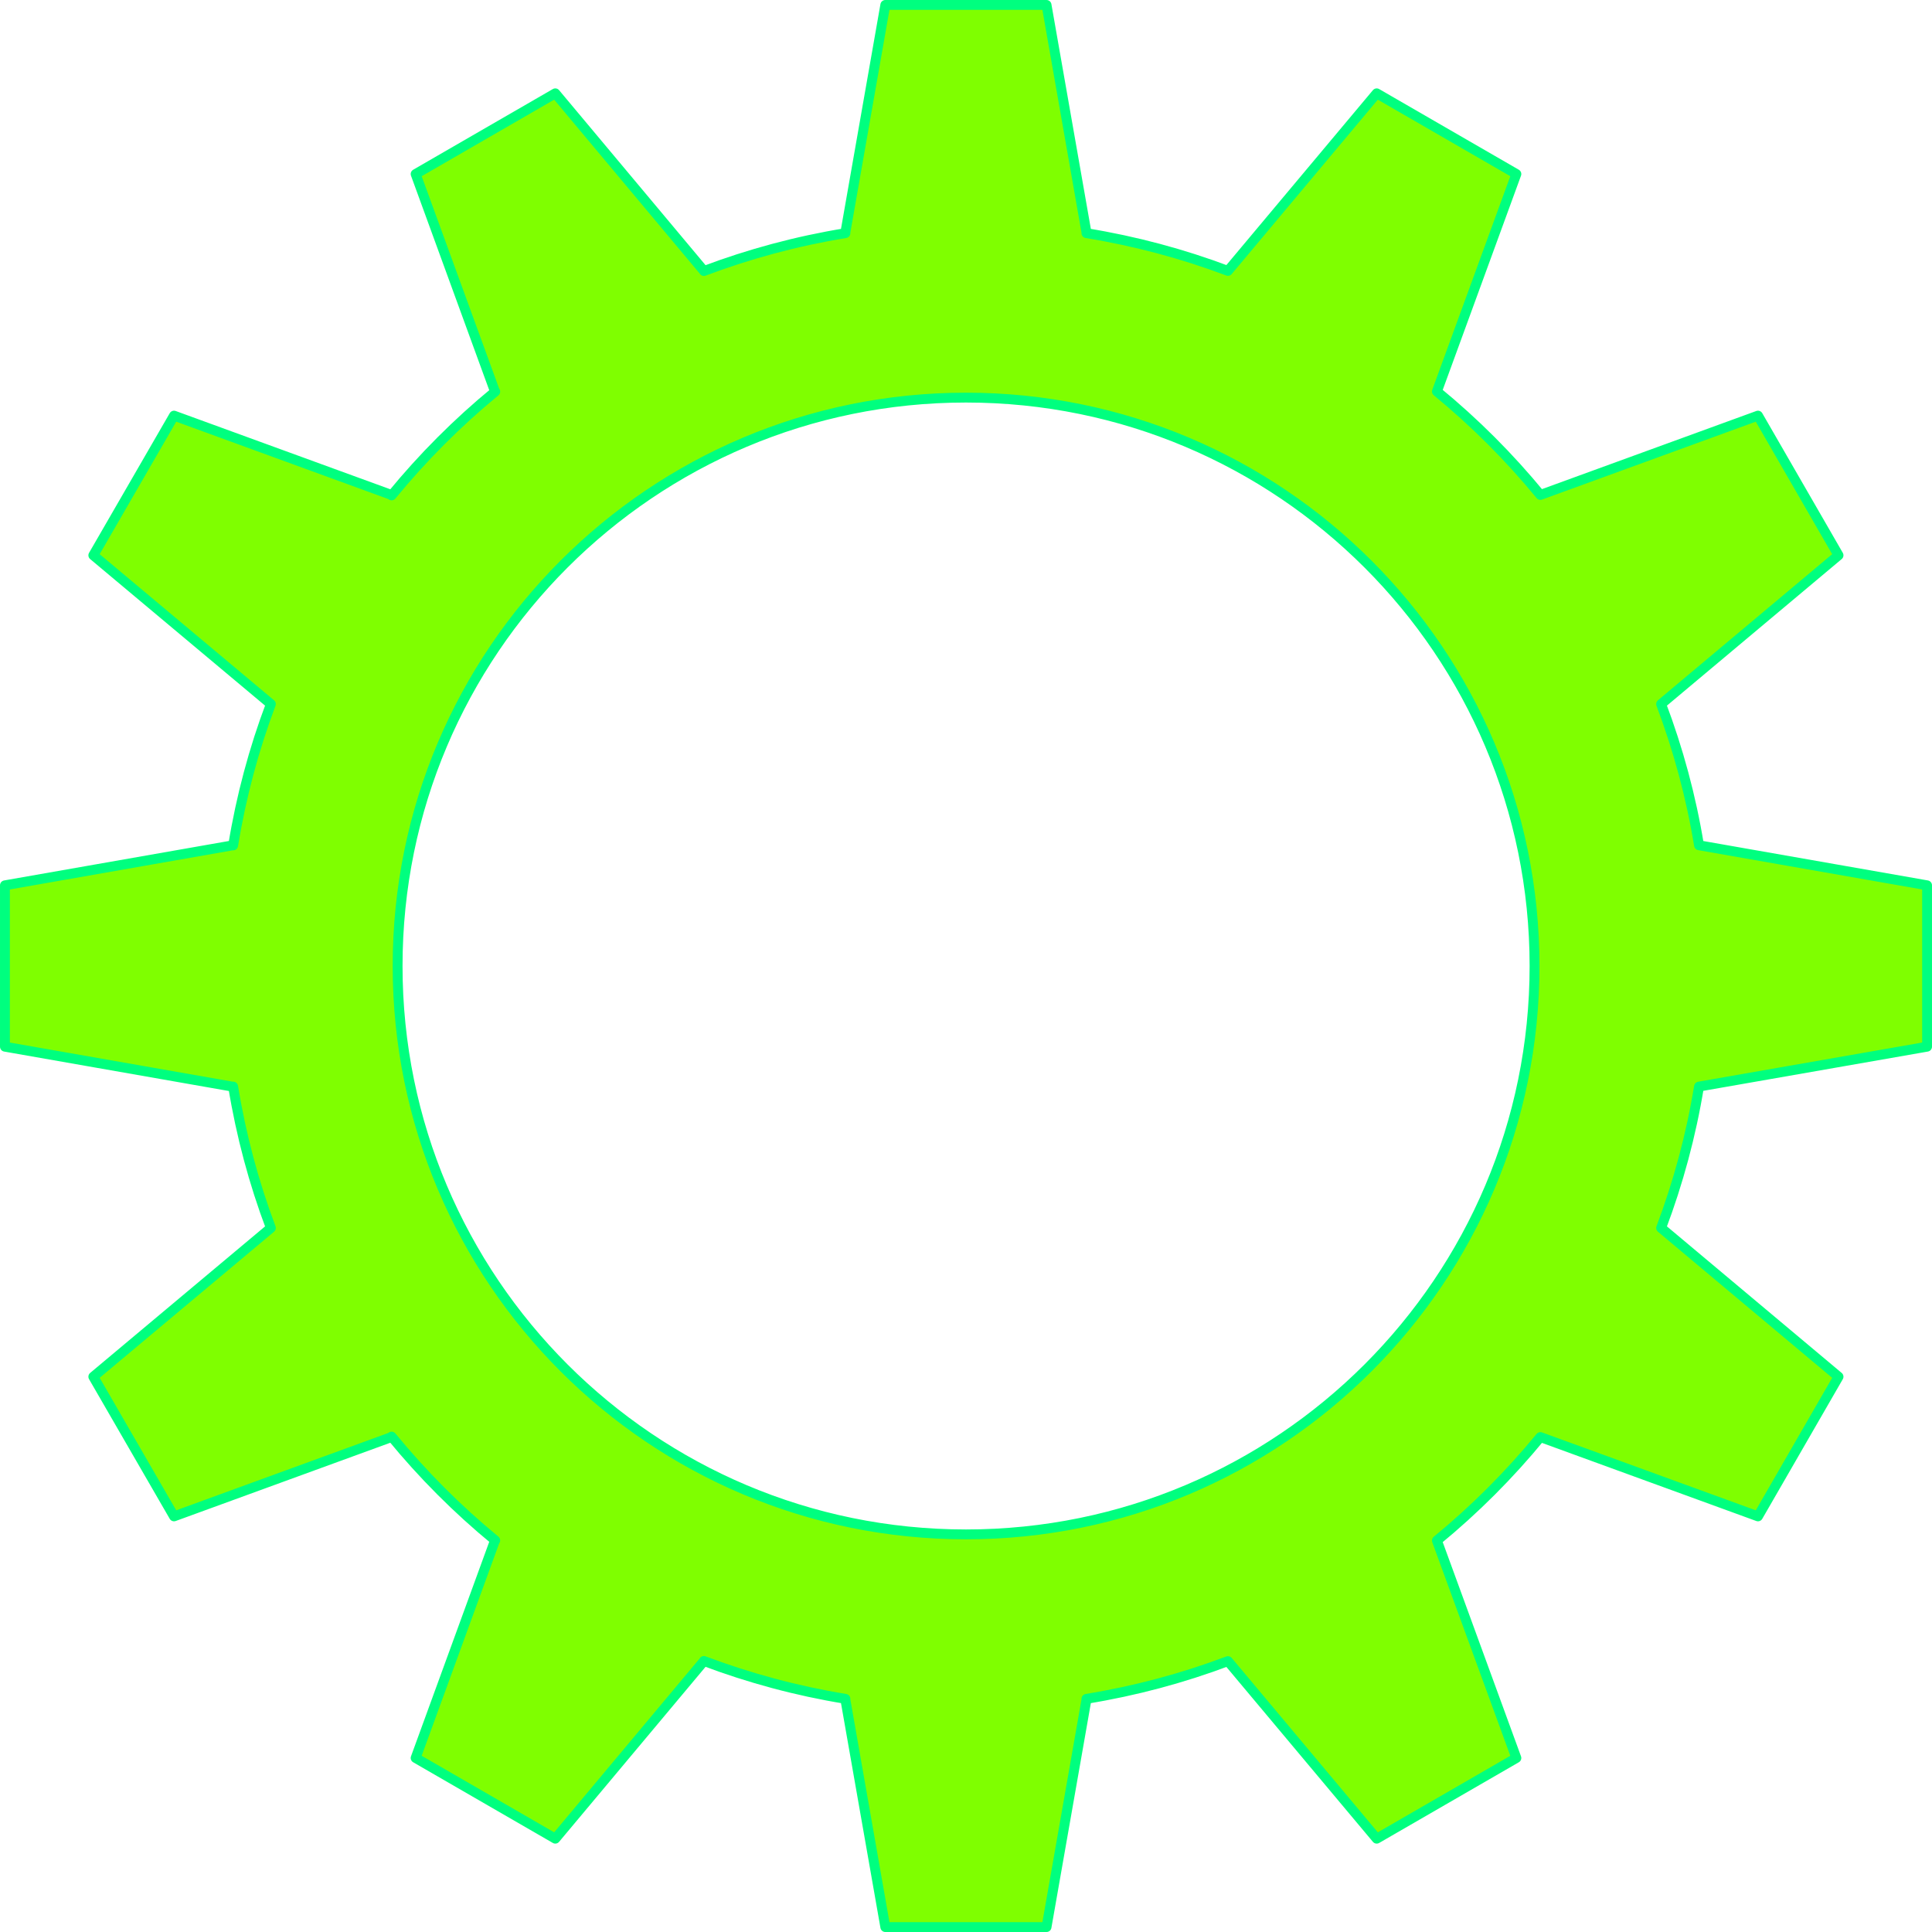
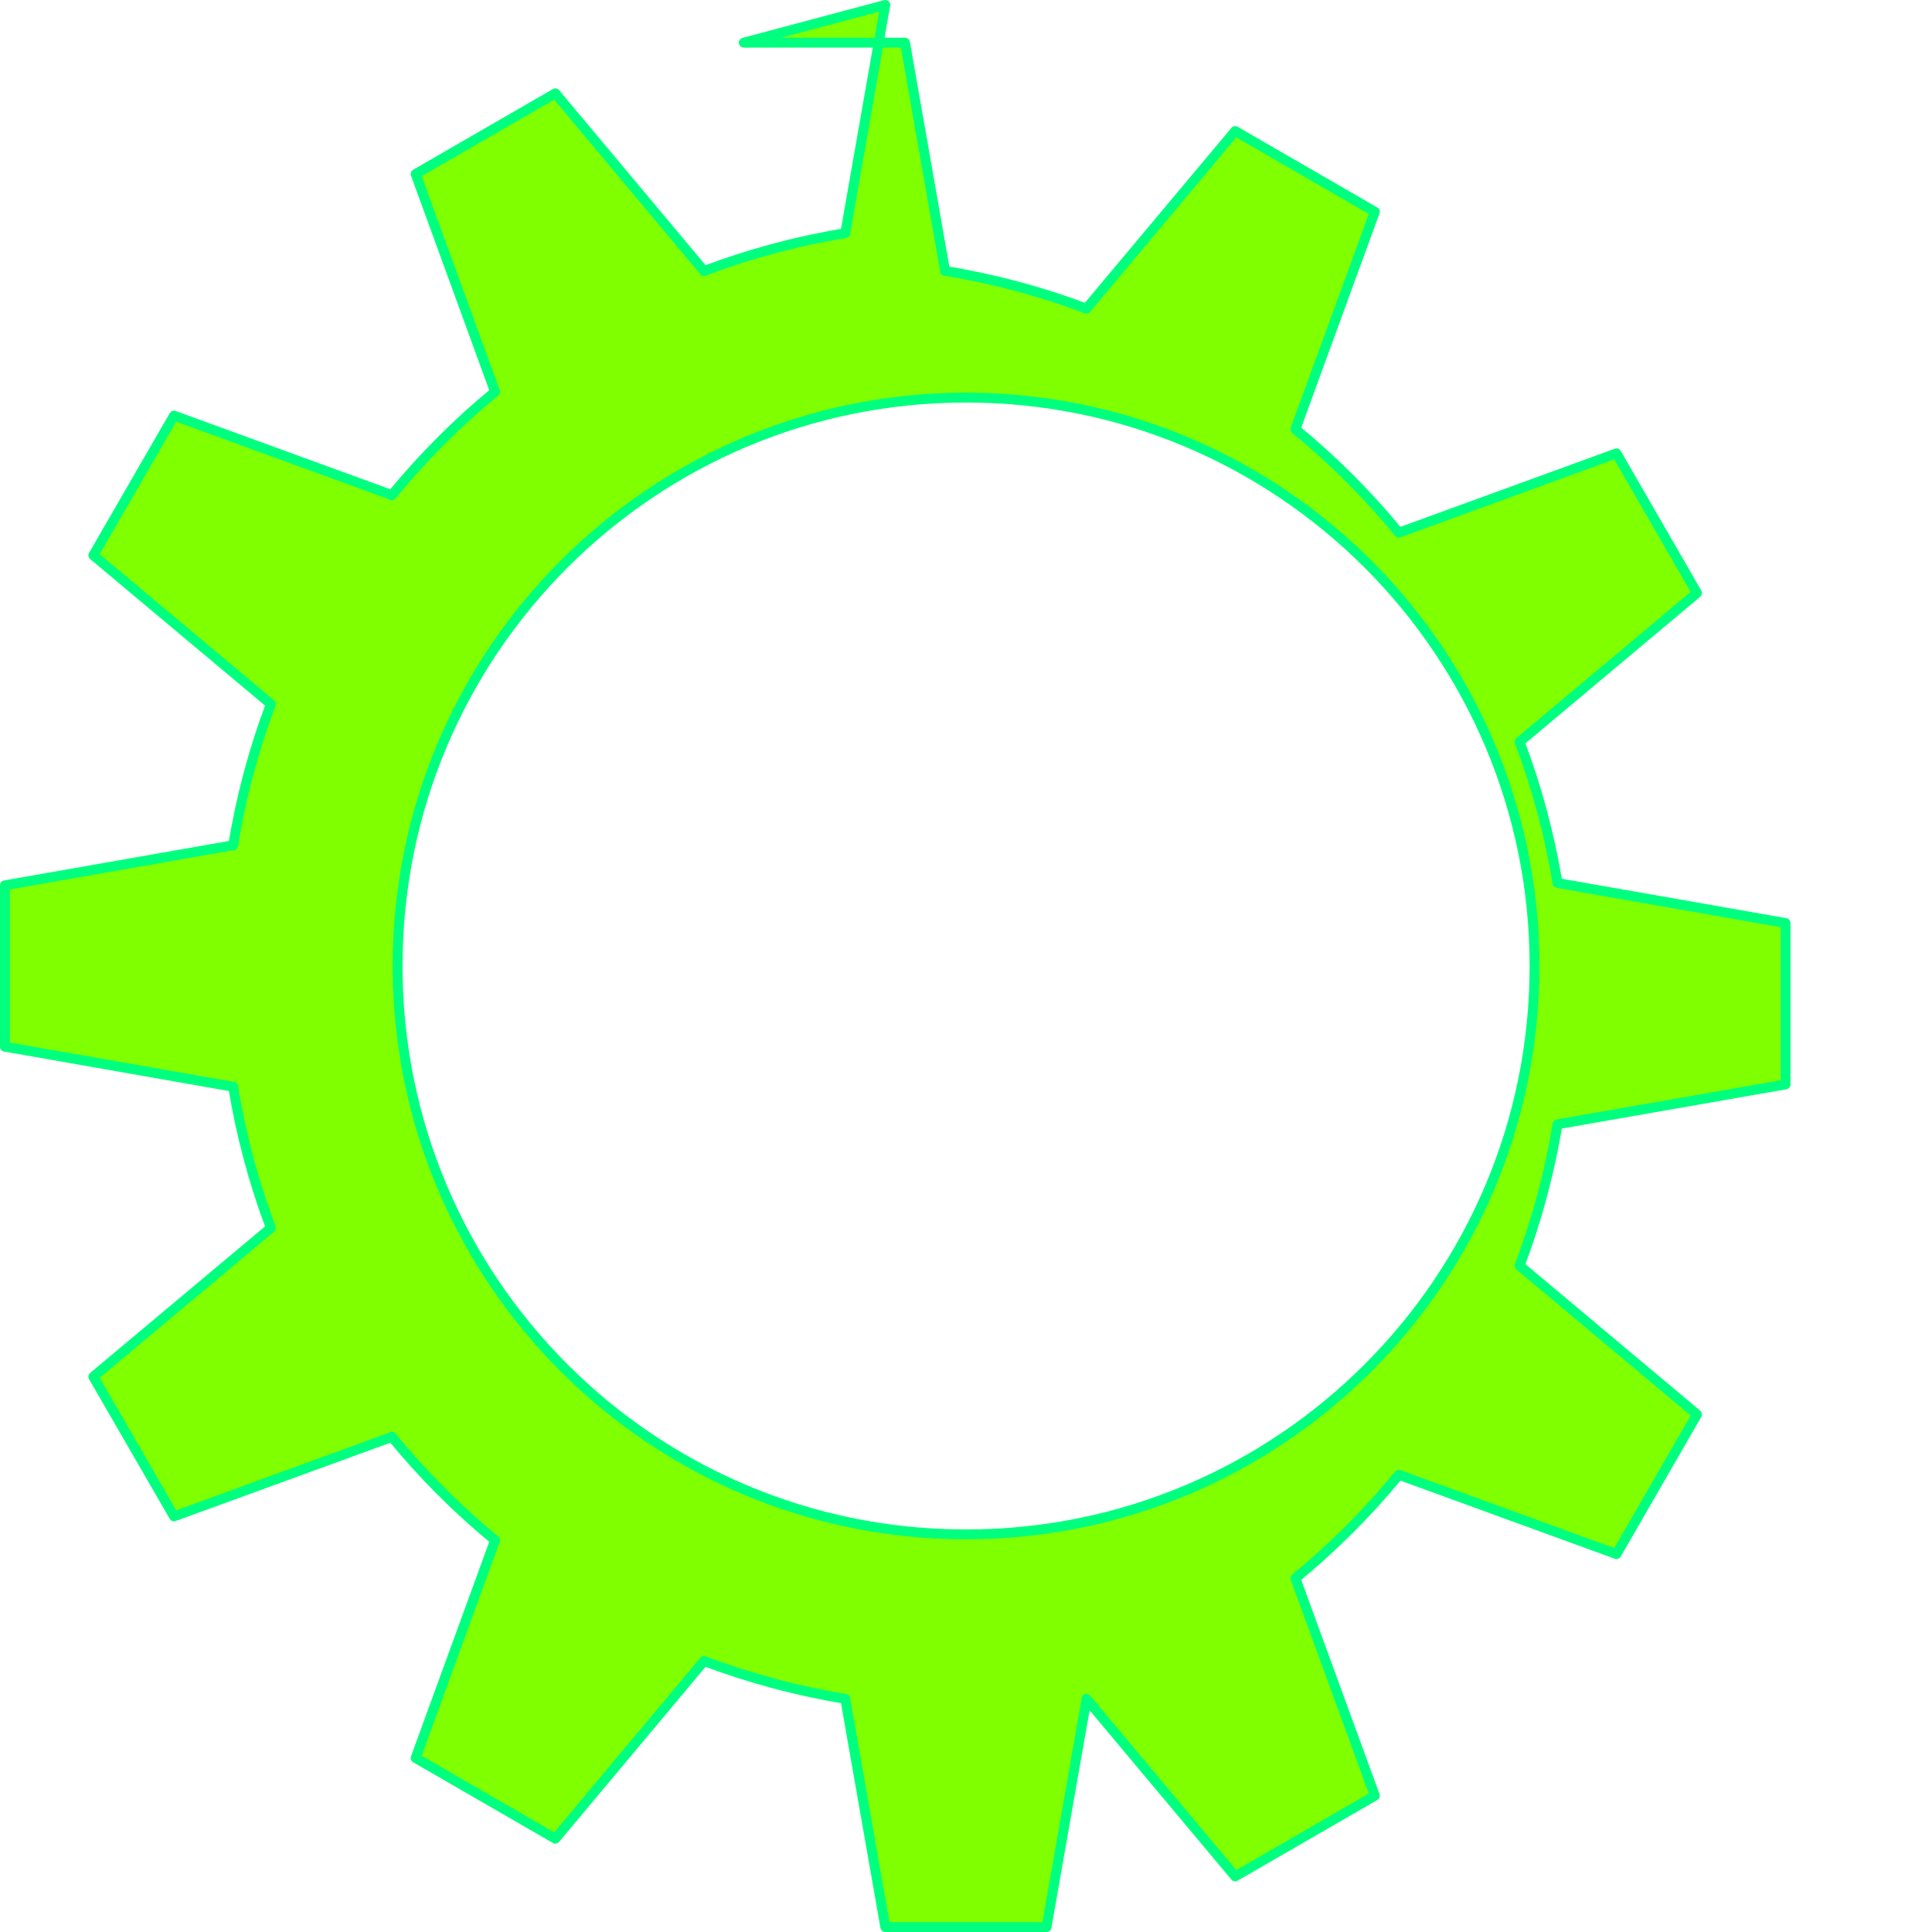
<svg xmlns="http://www.w3.org/2000/svg" width="392.063" height="392.062">
  <title>yellow cogwheel</title>
  <g>
    <title>Layer 1</title>
    <g id="layer1">
-       <path stroke="#00ff7f" fill="#7fff00" stroke-width="2" stroke-linecap="round" stroke-linejoin="round" stroke-miterlimit="4" stroke-dashoffset="0" id="path4050" d="m179.656,1l-8.125,46.281l0.031,0.031c-9.932,1.623 -19.54,4.224 -28.719,7.688l0,-0.031l-30.156,-36.031l-28.344,16.375l16.094,44.125l0.062,0.031c-7.684,6.308 -14.727,13.375 -21.031,21.063l-0.031,-0.094l-44.125,-16.094l-16.375,28.344l36.031,30.188c-3.458,9.171 -6.036,18.765 -7.656,28.688l-0.031,-0.031l-46.281,8.125l0,32.75l46.281,8.125l0.031,-0.031c1.62,9.922 4.198,19.517 7.656,28.688l-36.031,30.188l16.375,28.344l44.125,-16.094l0.031,-0.094c6.304,7.687 13.347,14.755 21.031,21.062l-0.062,0.031l-16.094,44.125l28.344,16.375l30.156,-36.031l0,-0.031c9.178,3.464 18.787,6.065 28.719,7.688l-0.031,0.031l8.125,46.281l32.719,0l8.125,-46.281l-0.031,-0.031c9.93,-1.618 19.541,-4.198 28.719,-7.656l30.187,36.031l28.344,-16.375l-16.125,-44.125c7.667,-6.291 14.706,-13.335 21,-21l44.156,16.094l16.344,-28.344l-36,-30.188c3.459,-9.172 6.067,-18.764 7.688,-28.688l46.281,-8.094l0,-32.75l-46.281,-8.125c-1.621,-9.913 -4.232,-19.494 -7.688,-28.656l36,-30.188l-16.344,-28.344l-44.156,16.094c-6.294,-7.665 -13.333,-14.708 -21,-21l16.125,-44.125l-28.344,-16.375l-30.187,36.031c-9.177,-3.458 -18.789,-6.038 -28.719,-7.656l0.031,-0.031l-8.125,-46.281l-32.719,0l0,-0zm16.375,79.687c63.71,0 115.375,51.634 115.375,115.344c0,63.71 -51.665,115.344 -115.375,115.344c-63.71,0 -115.344,-51.634 -115.344,-115.344c0,-63.71 51.634,-115.344 115.344,-115.344z" />
+       <path stroke="#00ff7f" fill="#7fff00" stroke-width="2" stroke-linecap="round" stroke-linejoin="round" stroke-miterlimit="4" stroke-dashoffset="0" id="path4050" d="m179.656,1l-8.125,46.281l0.031,0.031c-9.932,1.623 -19.54,4.224 -28.719,7.688l0,-0.031l-30.156,-36.031l-28.344,16.375l16.094,44.125l0.062,0.031c-7.684,6.308 -14.727,13.375 -21.031,21.063l-0.031,-0.094l-44.125,-16.094l-16.375,28.344l36.031,30.188c-3.458,9.171 -6.036,18.765 -7.656,28.688l-0.031,-0.031l-46.281,8.125l0,32.75l46.281,8.125l0.031,-0.031c1.62,9.922 4.198,19.517 7.656,28.688l-36.031,30.188l16.375,28.344l44.125,-16.094l0.031,-0.094c6.304,7.687 13.347,14.755 21.031,21.062l-0.062,0.031l-16.094,44.125l28.344,16.375l30.156,-36.031l0,-0.031c9.178,3.464 18.787,6.065 28.719,7.688l-0.031,0.031l8.125,46.281l32.719,0l8.125,-46.281l-0.031,-0.031l30.187,36.031l28.344,-16.375l-16.125,-44.125c7.667,-6.291 14.706,-13.335 21,-21l44.156,16.094l16.344,-28.344l-36,-30.188c3.459,-9.172 6.067,-18.764 7.688,-28.688l46.281,-8.094l0,-32.75l-46.281,-8.125c-1.621,-9.913 -4.232,-19.494 -7.688,-28.656l36,-30.188l-16.344,-28.344l-44.156,16.094c-6.294,-7.665 -13.333,-14.708 -21,-21l16.125,-44.125l-28.344,-16.375l-30.187,36.031c-9.177,-3.458 -18.789,-6.038 -28.719,-7.656l0.031,-0.031l-8.125,-46.281l-32.719,0l0,-0zm16.375,79.687c63.71,0 115.375,51.634 115.375,115.344c0,63.71 -51.665,115.344 -115.375,115.344c-63.71,0 -115.344,-51.634 -115.344,-115.344c0,-63.71 51.634,-115.344 115.344,-115.344z" />
    </g>
  </g>
</svg>